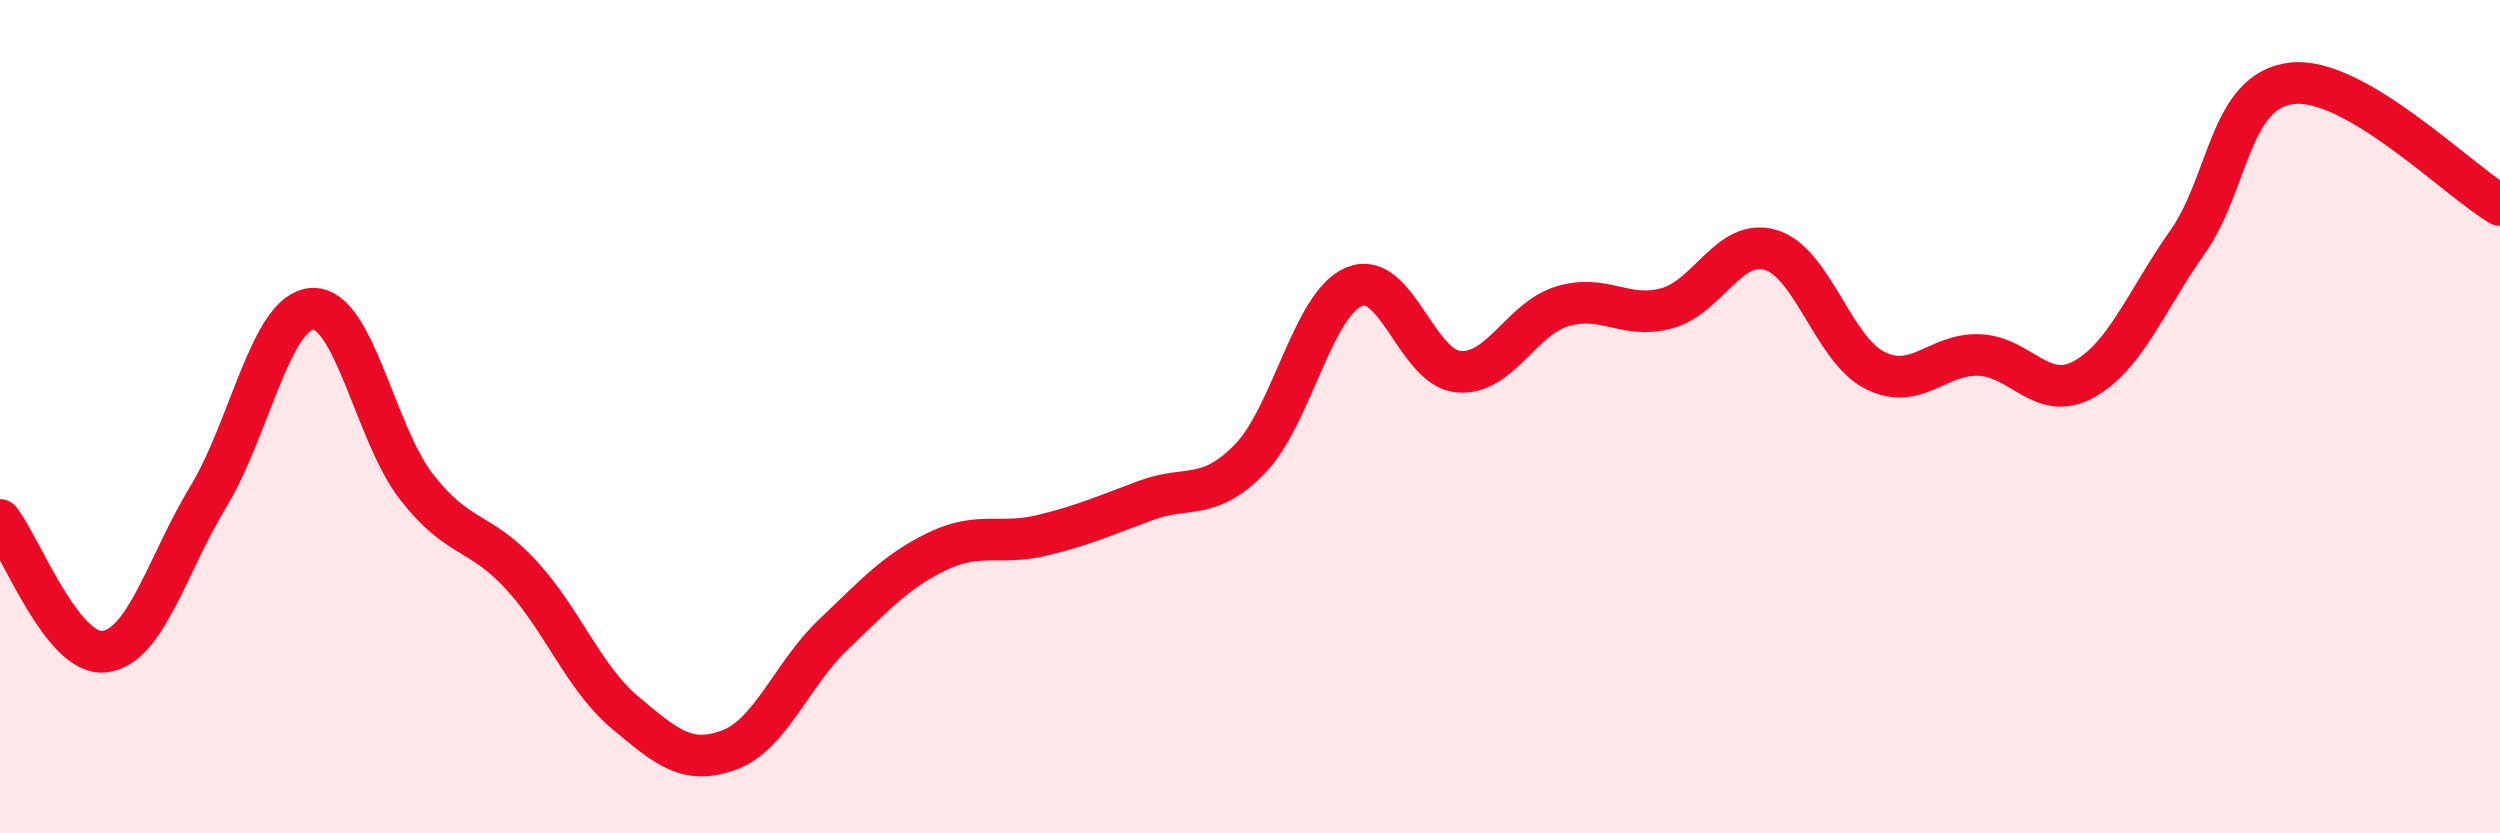
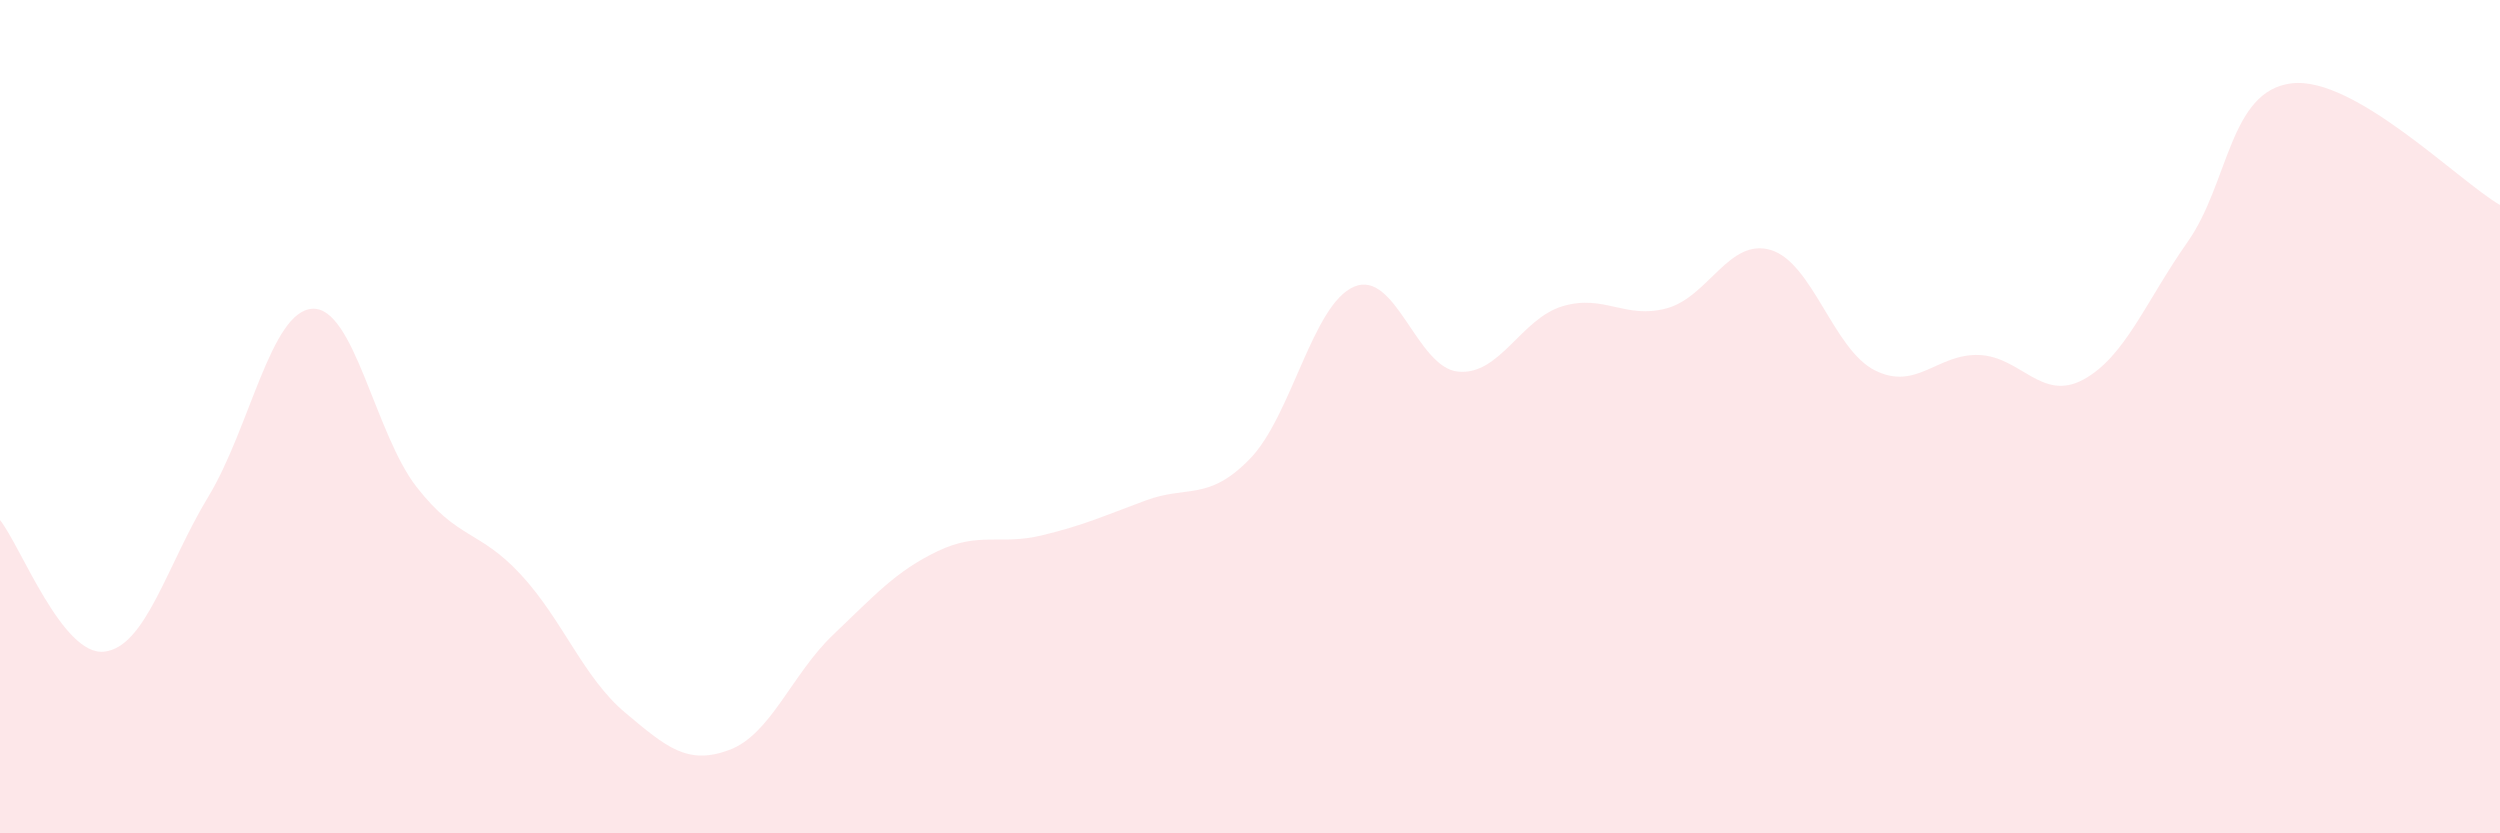
<svg xmlns="http://www.w3.org/2000/svg" width="60" height="20" viewBox="0 0 60 20">
  <path d="M 0,12.48 C 0.5,13.11 1.5,15.75 2.5,15.64 C 3.5,15.53 4,13.57 5,11.92 C 6,10.27 6.5,7.46 7.5,7.41 C 8.5,7.36 9,10.41 10,11.69 C 11,12.97 11.5,12.71 12.5,13.79 C 13.5,14.87 14,16.26 15,17.1 C 16,17.94 16.5,18.37 17.5,18 C 18.5,17.63 19,16.18 20,15.23 C 21,14.28 21.5,13.71 22.5,13.23 C 23.5,12.75 24,13.09 25,12.85 C 26,12.61 26.5,12.38 27.5,12.01 C 28.5,11.64 29,12.04 30,11.01 C 31,9.98 31.5,7.3 32.5,6.88 C 33.5,6.46 34,8.83 35,8.92 C 36,9.01 36.5,7.65 37.5,7.35 C 38.5,7.05 39,7.67 40,7.4 C 41,7.13 41.5,5.7 42.5,6 C 43.5,6.3 44,8.39 45,8.89 C 46,9.39 46.5,8.48 47.5,8.52 C 48.5,8.56 49,9.65 50,9.11 C 51,8.57 51.5,7.23 52.5,5.81 C 53.5,4.39 53.5,2.18 55,2 C 56.5,1.82 59,4.34 60,4.92L60 20L0 20Z" fill="#EB0A25" opacity="0.1" stroke-linecap="round" stroke-linejoin="round" />
-   <path d="M 0,12.48 C 0.5,13.11 1.5,15.75 2.5,15.64 C 3.5,15.53 4,13.57 5,11.92 C 6,10.27 6.5,7.46 7.5,7.41 C 8.5,7.36 9,10.41 10,11.69 C 11,12.97 11.5,12.71 12.5,13.79 C 13.5,14.87 14,16.26 15,17.1 C 16,17.94 16.5,18.37 17.5,18 C 18.5,17.63 19,16.18 20,15.23 C 21,14.28 21.5,13.71 22.5,13.23 C 23.5,12.75 24,13.09 25,12.85 C 26,12.61 26.5,12.38 27.5,12.01 C 28.5,11.64 29,12.04 30,11.01 C 31,9.98 31.5,7.3 32.5,6.88 C 33.5,6.46 34,8.83 35,8.92 C 36,9.01 36.5,7.65 37.5,7.35 C 38.5,7.05 39,7.67 40,7.4 C 41,7.13 41.5,5.7 42.5,6 C 43.5,6.3 44,8.39 45,8.89 C 46,9.39 46.5,8.48 47.5,8.52 C 48.5,8.56 49,9.65 50,9.11 C 51,8.57 51.5,7.23 52.5,5.81 C 53.5,4.39 53.5,2.18 55,2 C 56.5,1.82 59,4.34 60,4.92" stroke="#EB0A25" stroke-width="1" fill="none" stroke-linecap="round" stroke-linejoin="round" />
</svg>